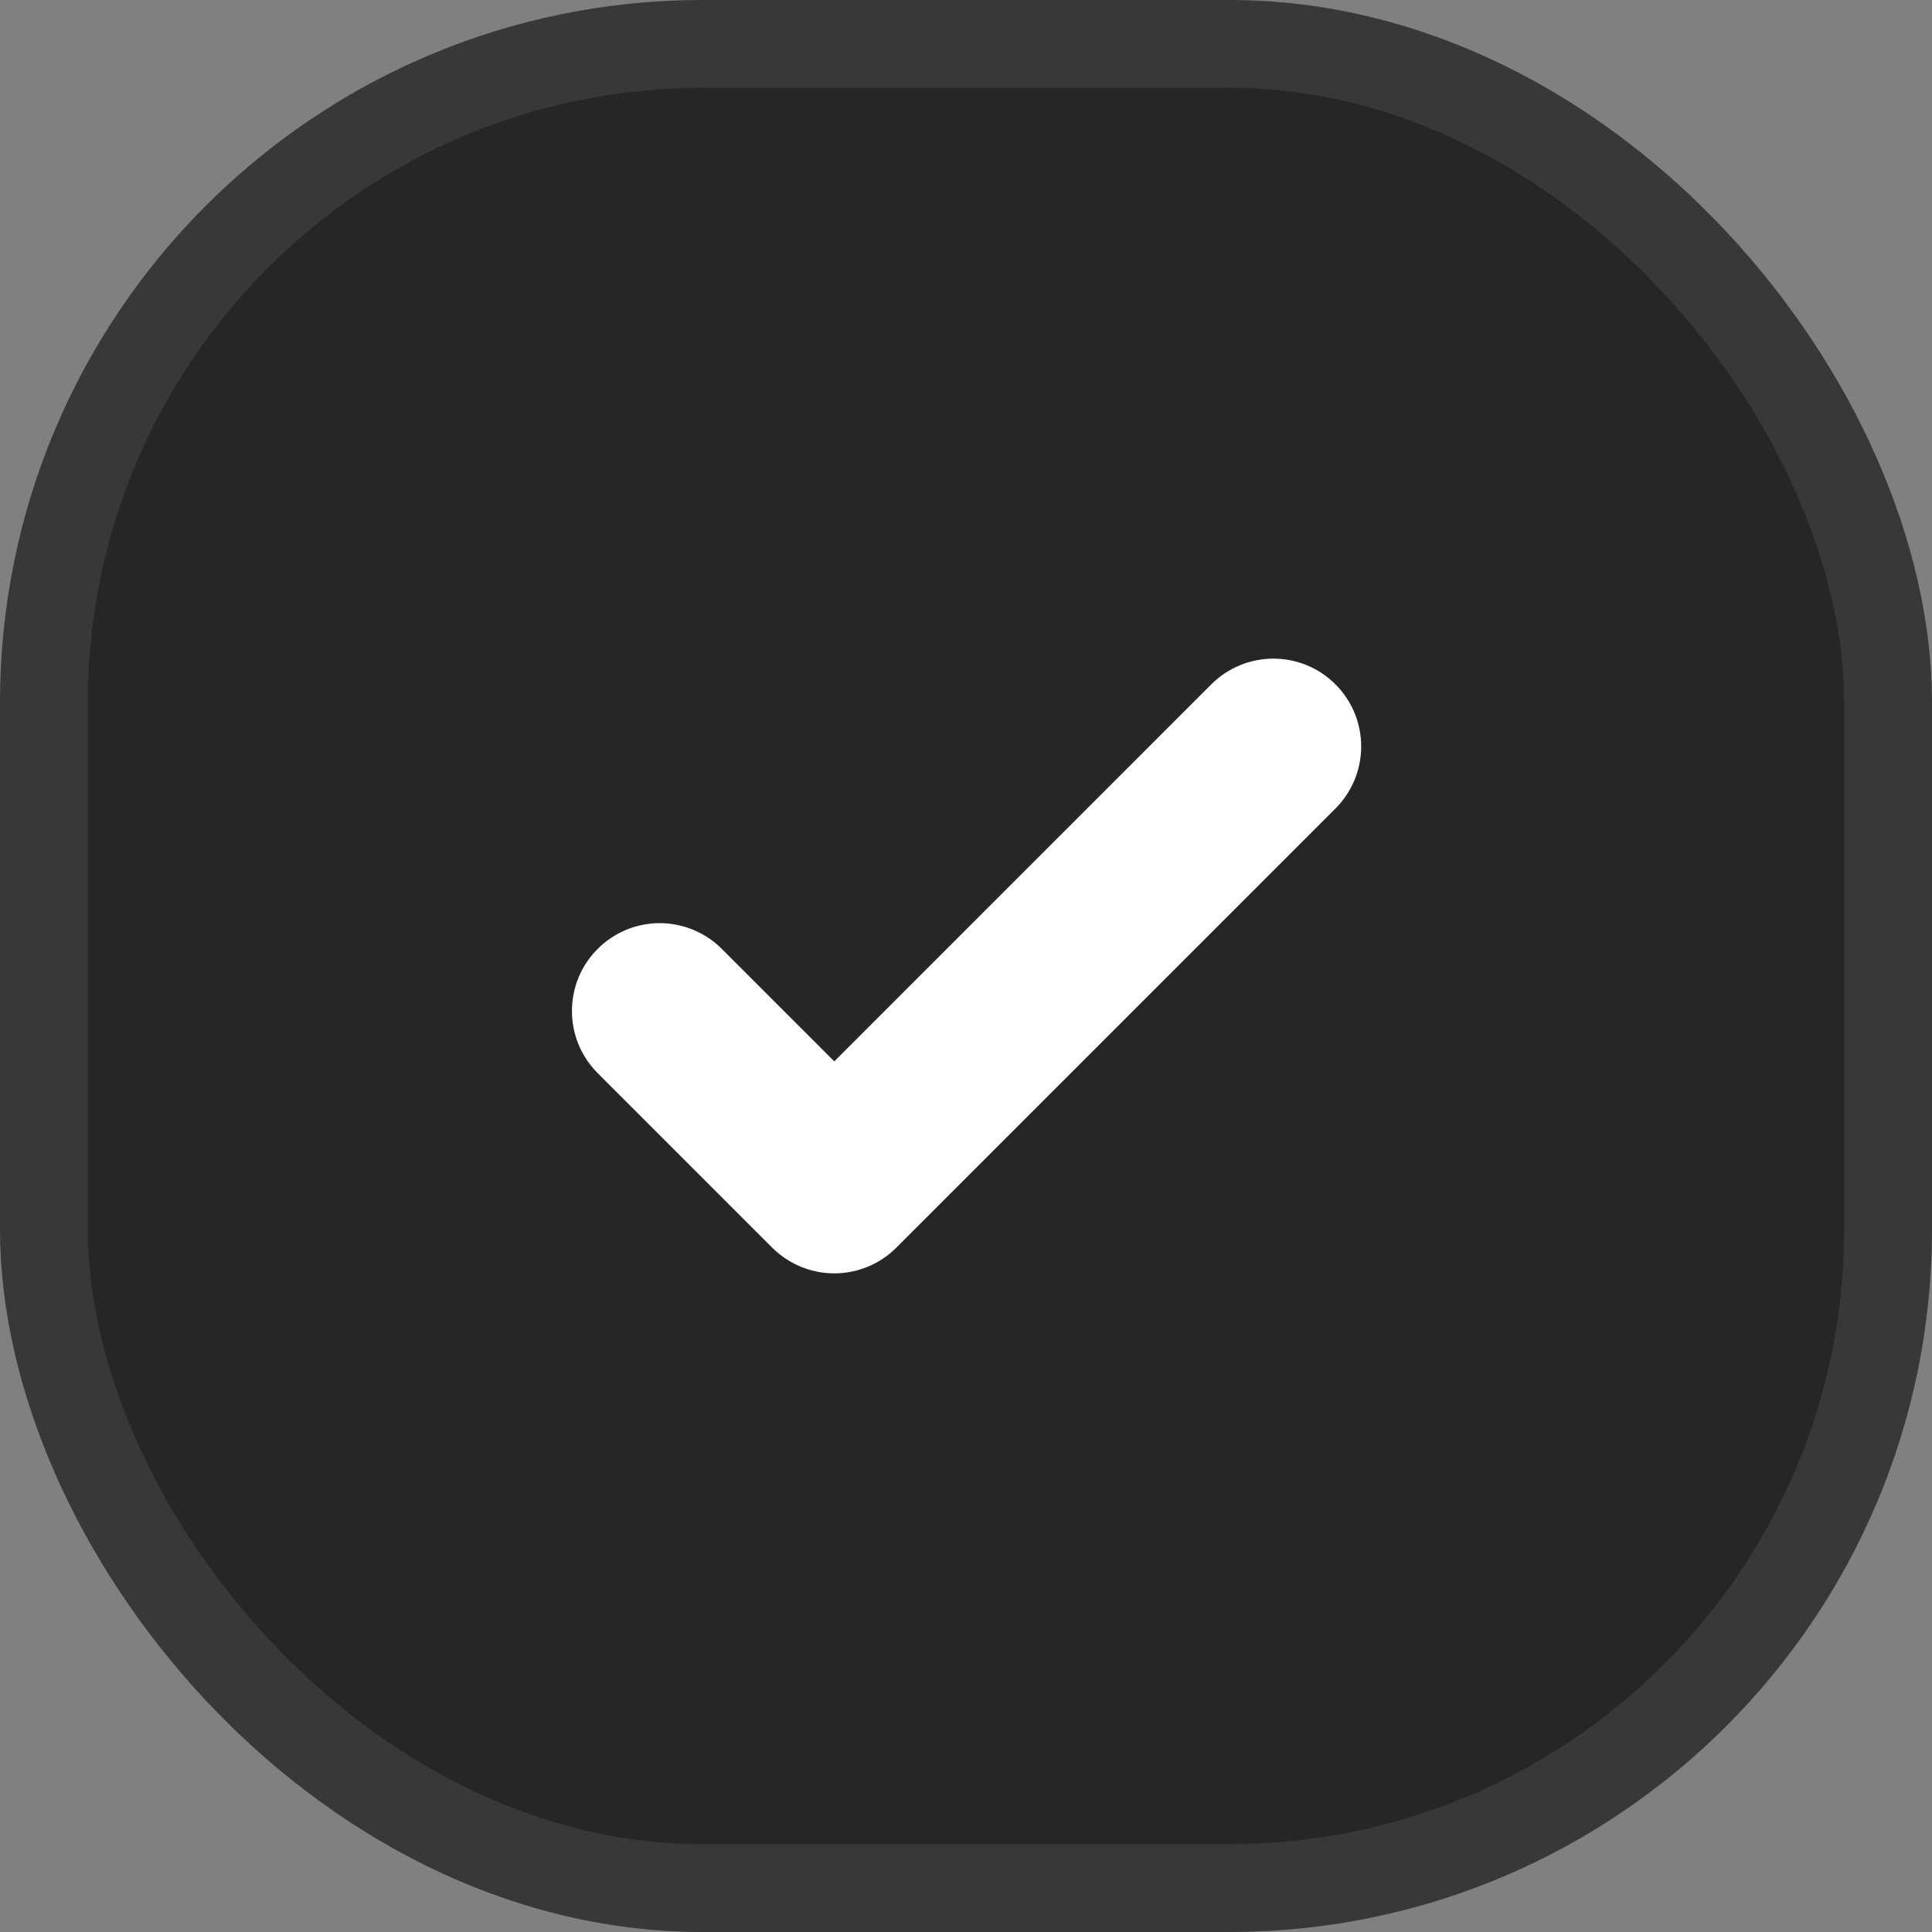
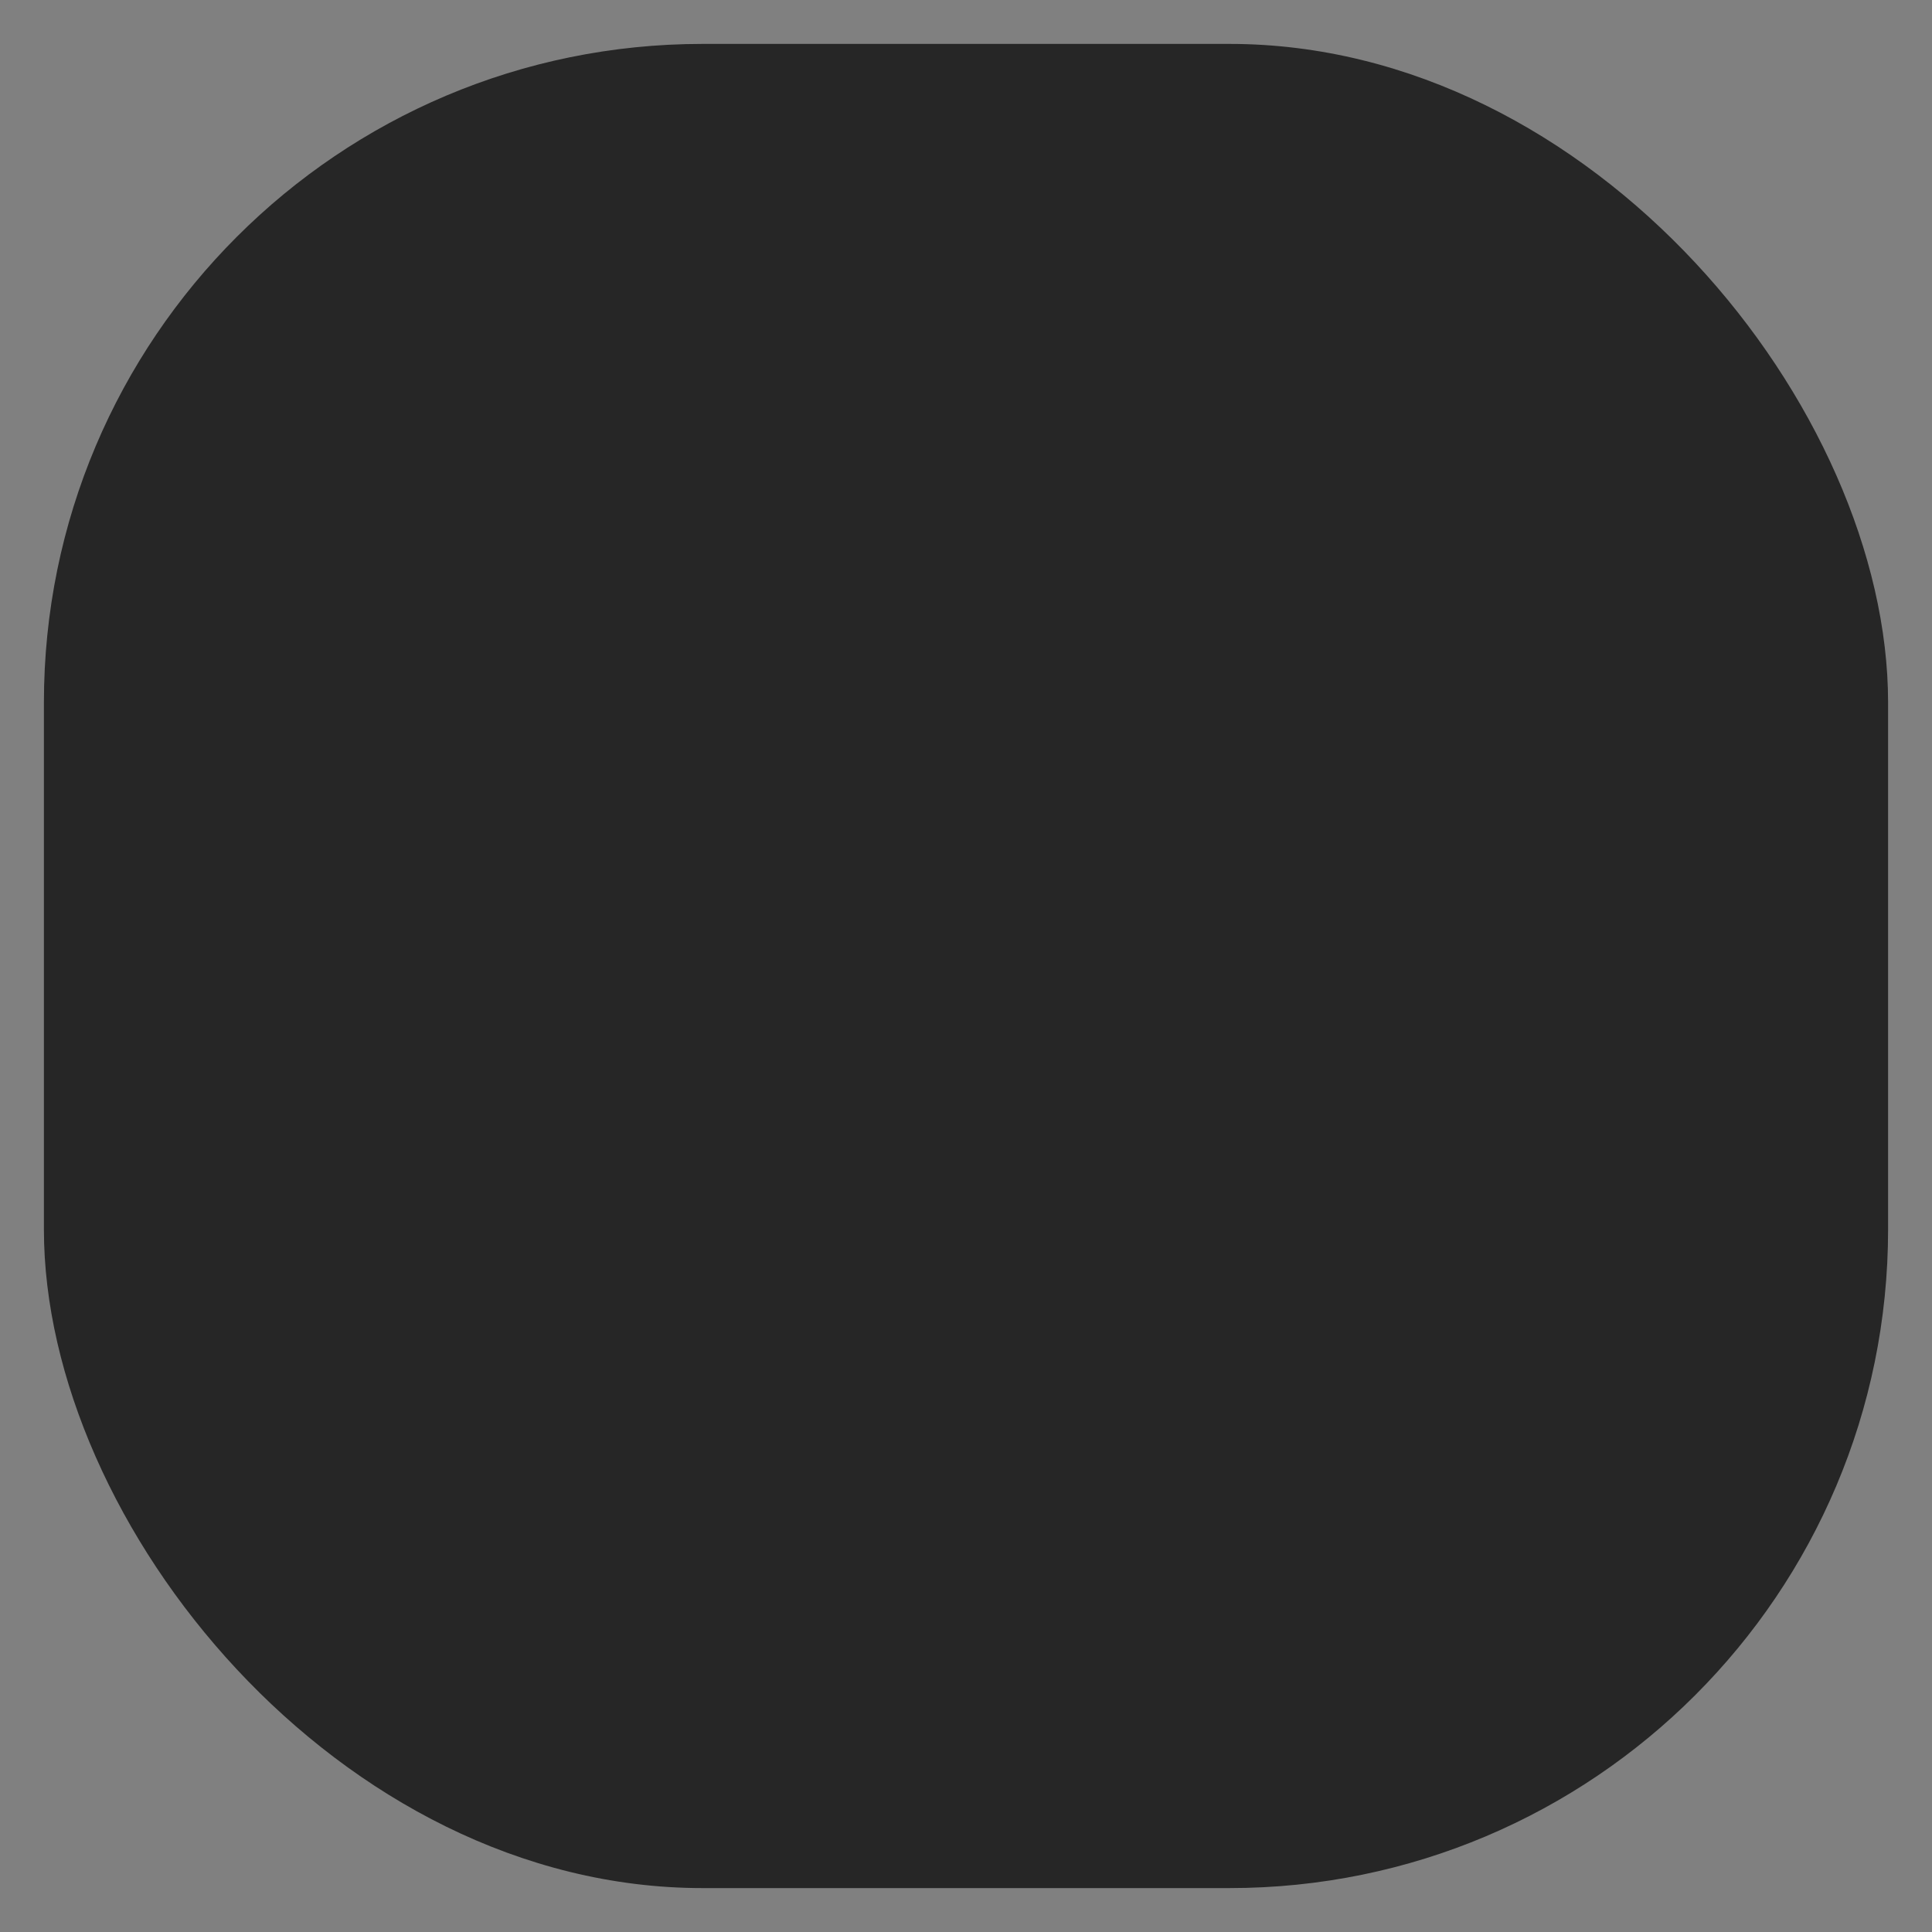
<svg xmlns="http://www.w3.org/2000/svg" width="22" height="22" viewBox="0 0 22 22" fill="none">
  <rect x="0" y="0" width="22" height="22" fill="#808080" stroke="none" />
  <rect x="0.5" y="0.5" width="21" height="21" rx="7.5" fill="#262626" />
-   <path d="M15.207 7.793C15.395 7.98 15.5 8.235 15.5 8.5C15.5 8.765 15.395 9.019 15.207 9.207L10.207 14.207C10.02 14.394 9.766 14.5 9.5 14.5C9.235 14.5 8.981 14.394 8.793 14.207L6.793 12.207C6.611 12.018 6.51 11.766 6.513 11.503C6.515 11.241 6.62 10.99 6.806 10.805C6.991 10.62 7.242 10.514 7.504 10.512C7.766 10.51 8.019 10.611 8.207 10.793L9.5 12.086L13.793 7.793C13.981 7.605 14.235 7.5 14.5 7.5C14.766 7.5 15.02 7.605 15.207 7.793Z" fill="white" />
-   <rect x="0.5" y="0.5" width="21" height="21" rx="7.5" stroke="#383838" />
</svg>